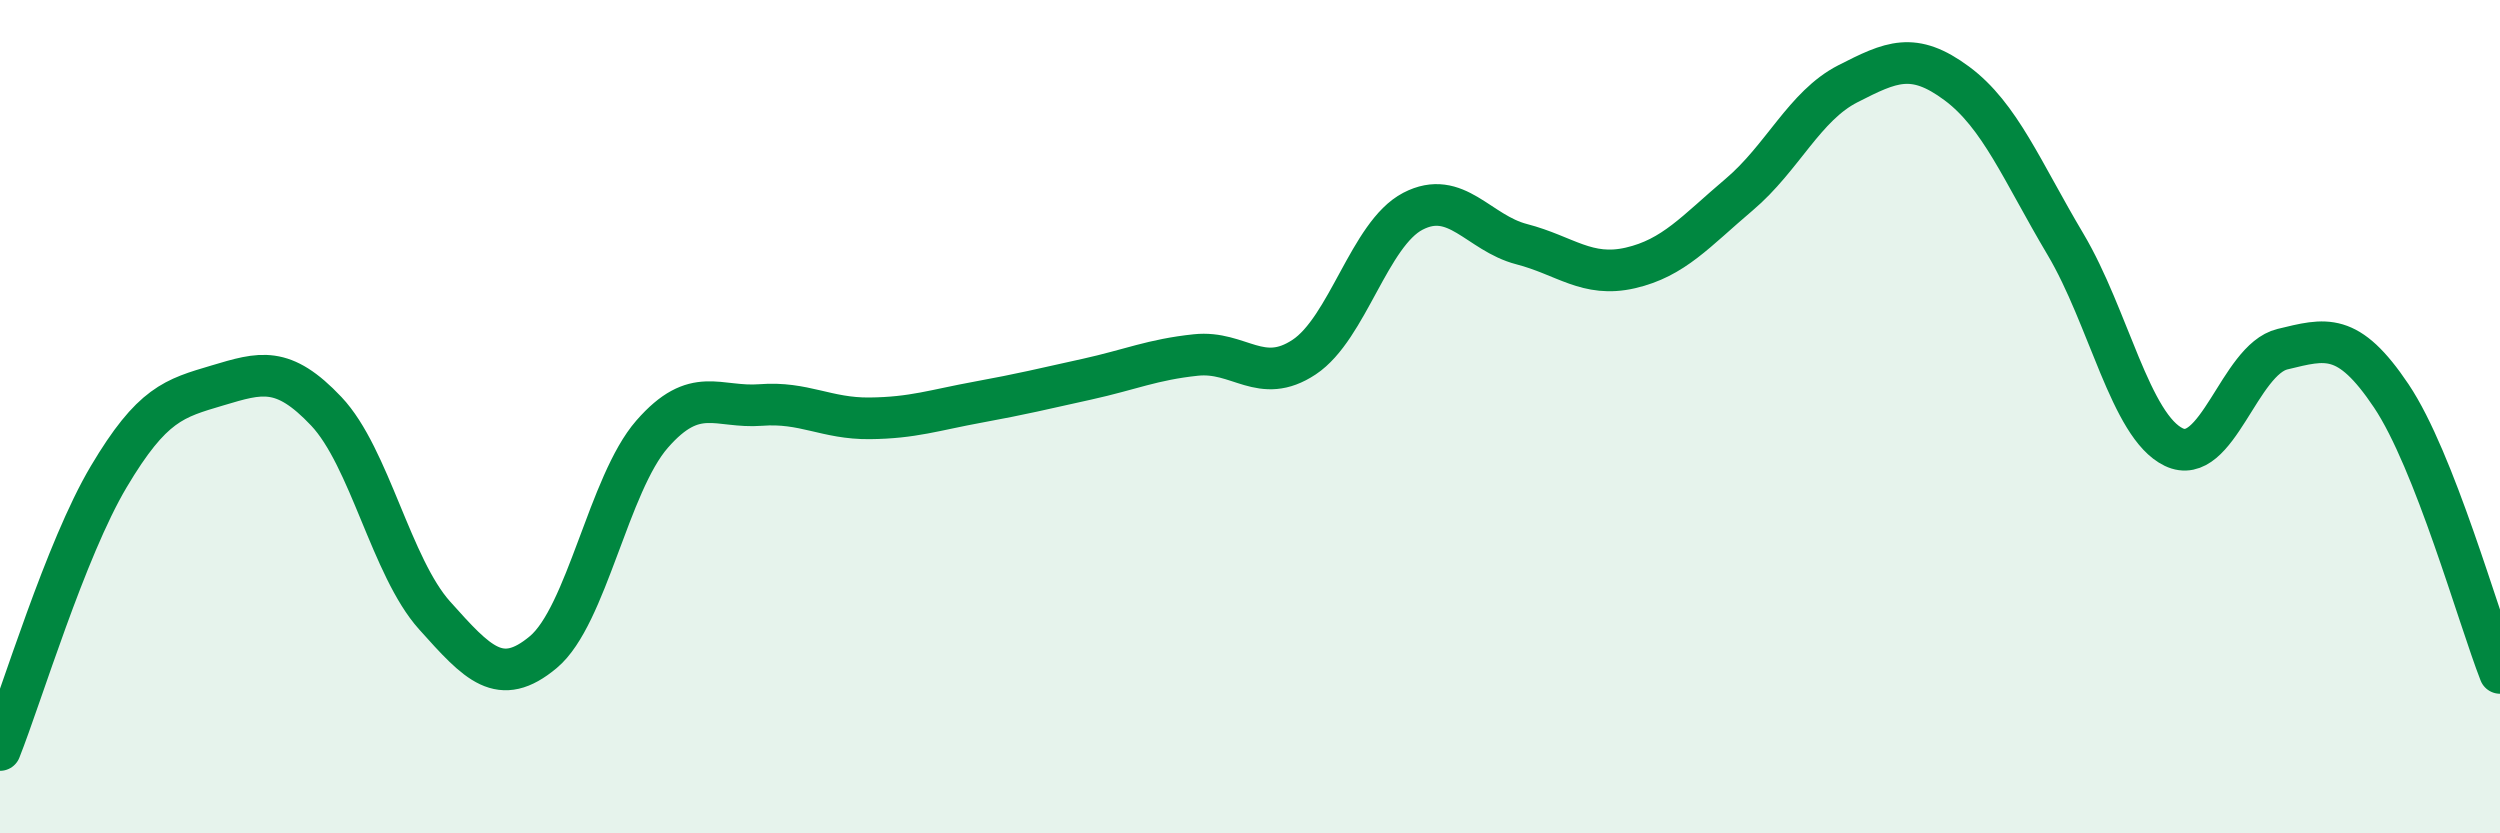
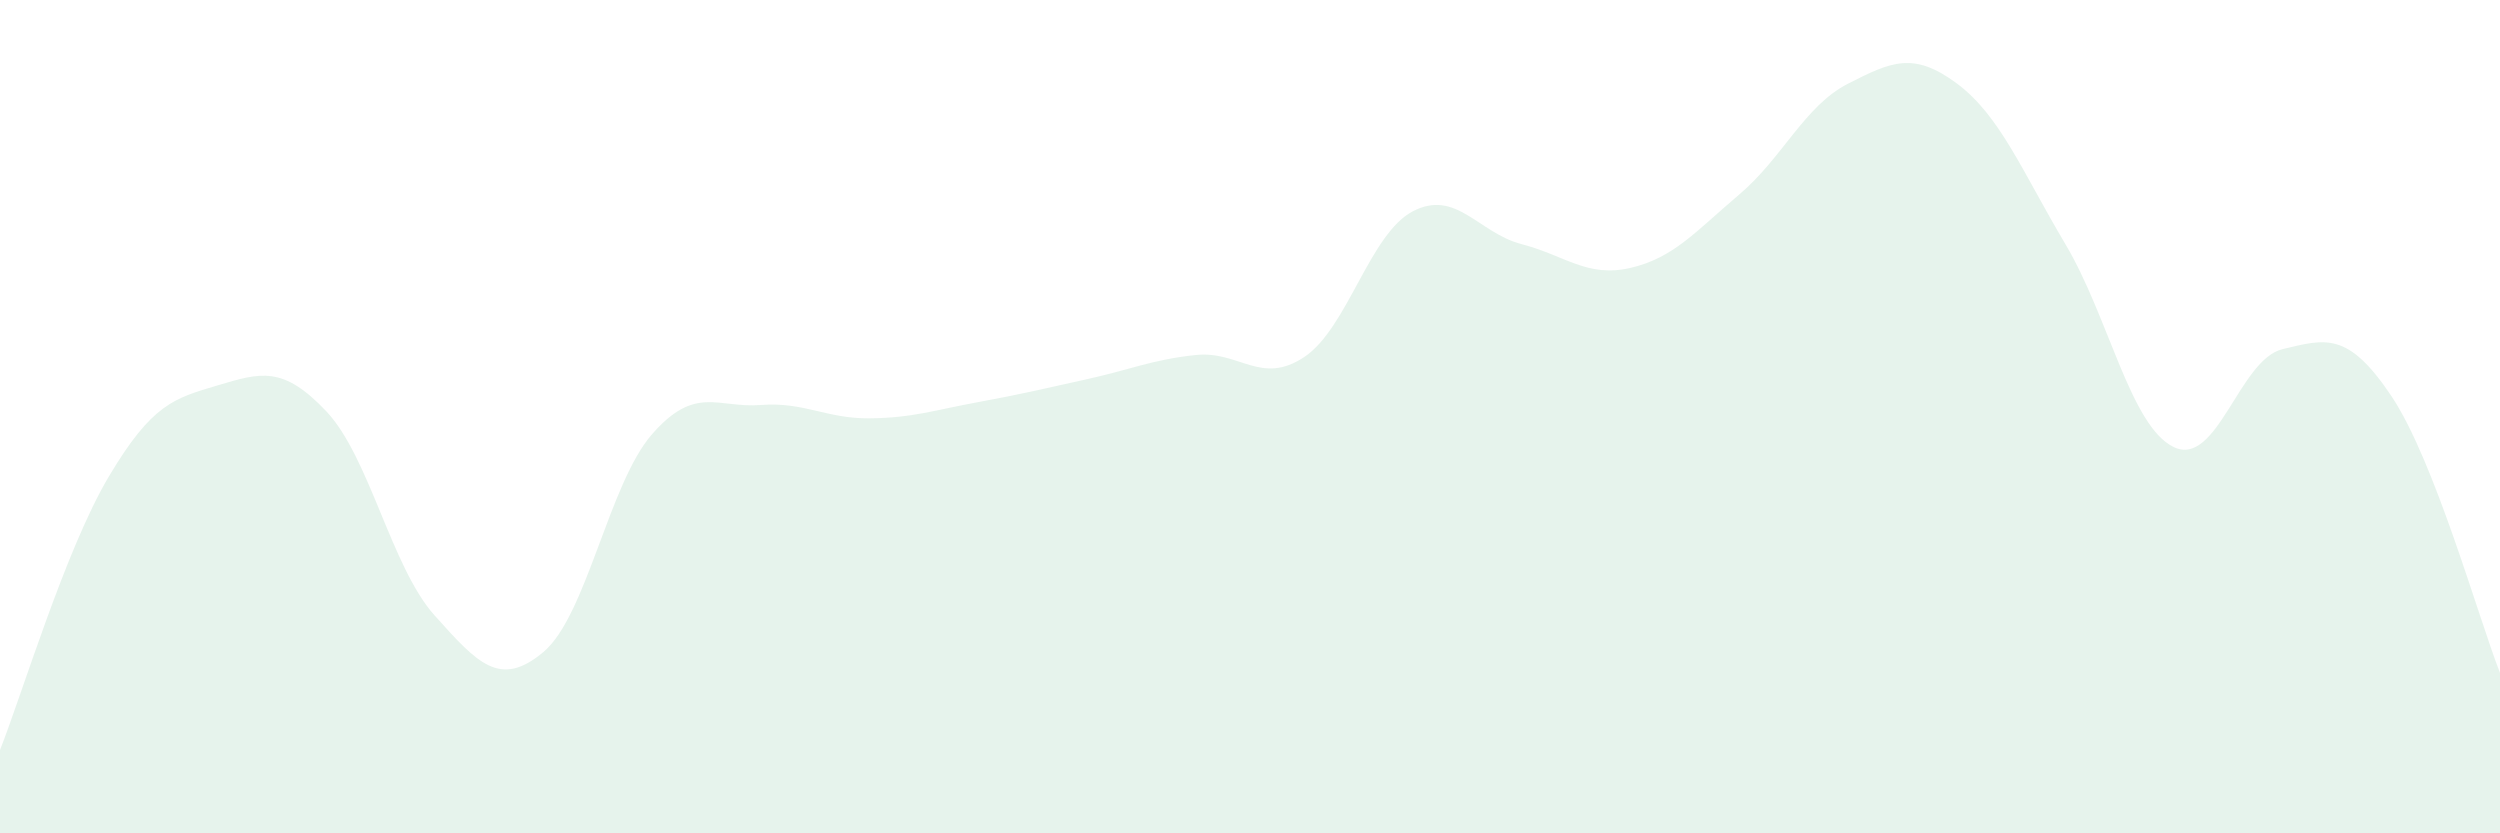
<svg xmlns="http://www.w3.org/2000/svg" width="60" height="20" viewBox="0 0 60 20">
  <path d="M 0,18 C 0.52,16.69 1.57,13.19 2.61,11.44 C 3.65,9.69 4.18,9.56 5.22,9.25 C 6.26,8.94 6.79,8.77 7.83,9.87 C 8.87,10.97 9.39,13.61 10.43,14.77 C 11.47,15.93 12,16.52 13.04,15.65 C 14.08,14.78 14.61,11.61 15.65,10.42 C 16.69,9.23 17.22,9.8 18.26,9.72 C 19.3,9.64 19.83,10.05 20.87,10.04 C 21.91,10.03 22.44,9.84 23.48,9.65 C 24.52,9.46 25.05,9.33 26.09,9.1 C 27.13,8.87 27.66,8.63 28.7,8.52 C 29.74,8.41 30.26,9.26 31.3,8.57 C 32.34,7.88 32.87,5.61 33.91,5.07 C 34.95,4.53 35.48,5.59 36.52,5.86 C 37.56,6.13 38.09,6.67 39.13,6.43 C 40.17,6.19 40.7,5.55 41.74,4.67 C 42.78,3.79 43.31,2.54 44.35,2.01 C 45.39,1.48 45.92,1.23 46.96,2 C 48,2.77 48.53,4.11 49.57,5.86 C 50.61,7.61 51.13,10.23 52.17,10.73 C 53.21,11.23 53.74,8.63 54.78,8.38 C 55.82,8.13 56.35,7.95 57.39,9.5 C 58.43,11.05 59.48,14.82 60,16.15L60 20L0 20Z" fill="#008740" opacity="0.1" stroke-linecap="round" stroke-linejoin="round" />
-   <path d="M 0,18 C 0.52,16.69 1.57,13.19 2.61,11.44 C 3.65,9.69 4.18,9.56 5.22,9.25 C 6.26,8.94 6.79,8.77 7.83,9.87 C 8.87,10.97 9.39,13.61 10.43,14.77 C 11.47,15.93 12,16.52 13.04,15.65 C 14.08,14.78 14.61,11.61 15.65,10.42 C 16.69,9.23 17.22,9.8 18.26,9.72 C 19.3,9.64 19.83,10.05 20.87,10.04 C 21.91,10.03 22.44,9.84 23.48,9.65 C 24.52,9.46 25.05,9.33 26.09,9.1 C 27.13,8.87 27.66,8.63 28.7,8.52 C 29.74,8.41 30.26,9.26 31.3,8.57 C 32.34,7.88 32.87,5.61 33.91,5.07 C 34.95,4.53 35.48,5.59 36.52,5.86 C 37.56,6.13 38.09,6.67 39.13,6.43 C 40.17,6.19 40.7,5.55 41.74,4.67 C 42.78,3.79 43.31,2.54 44.35,2.01 C 45.39,1.48 45.92,1.23 46.96,2 C 48,2.77 48.53,4.11 49.57,5.86 C 50.61,7.61 51.13,10.23 52.17,10.73 C 53.21,11.23 53.74,8.63 54.78,8.38 C 55.82,8.13 56.35,7.95 57.39,9.5 C 58.43,11.05 59.48,14.82 60,16.15" stroke="#008740" stroke-width="1" fill="none" stroke-linecap="round" stroke-linejoin="round" />
</svg>